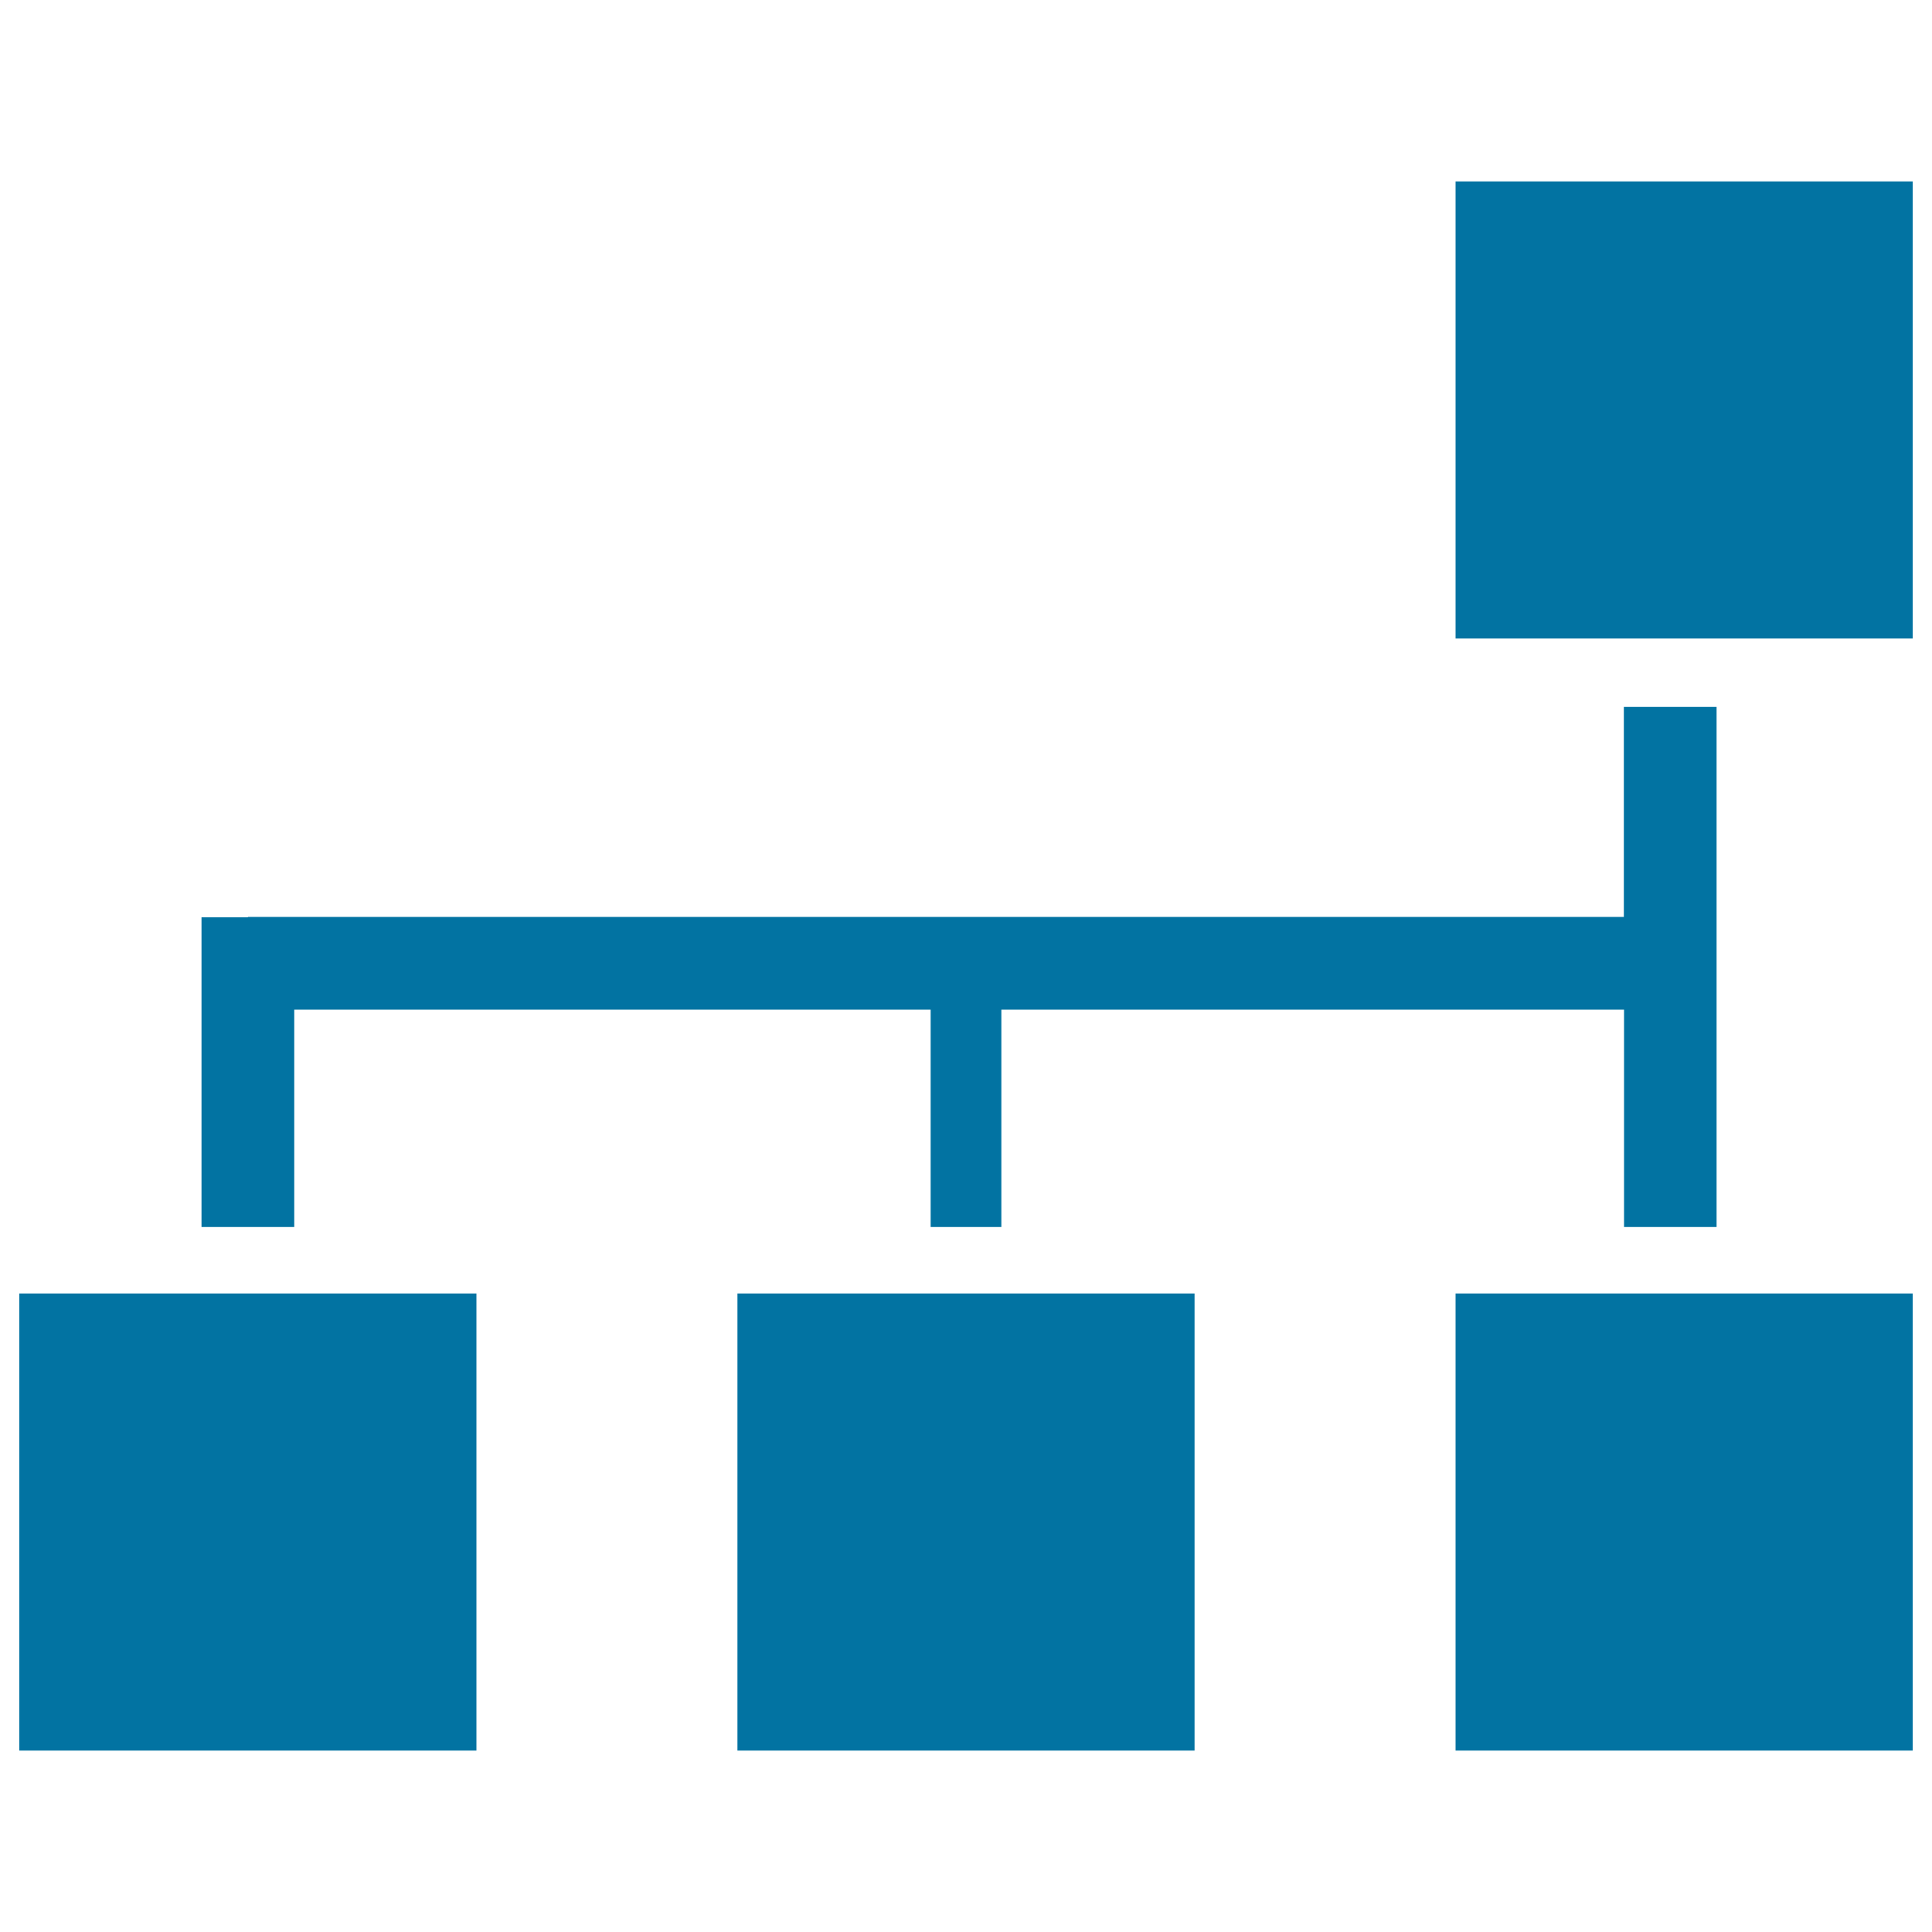
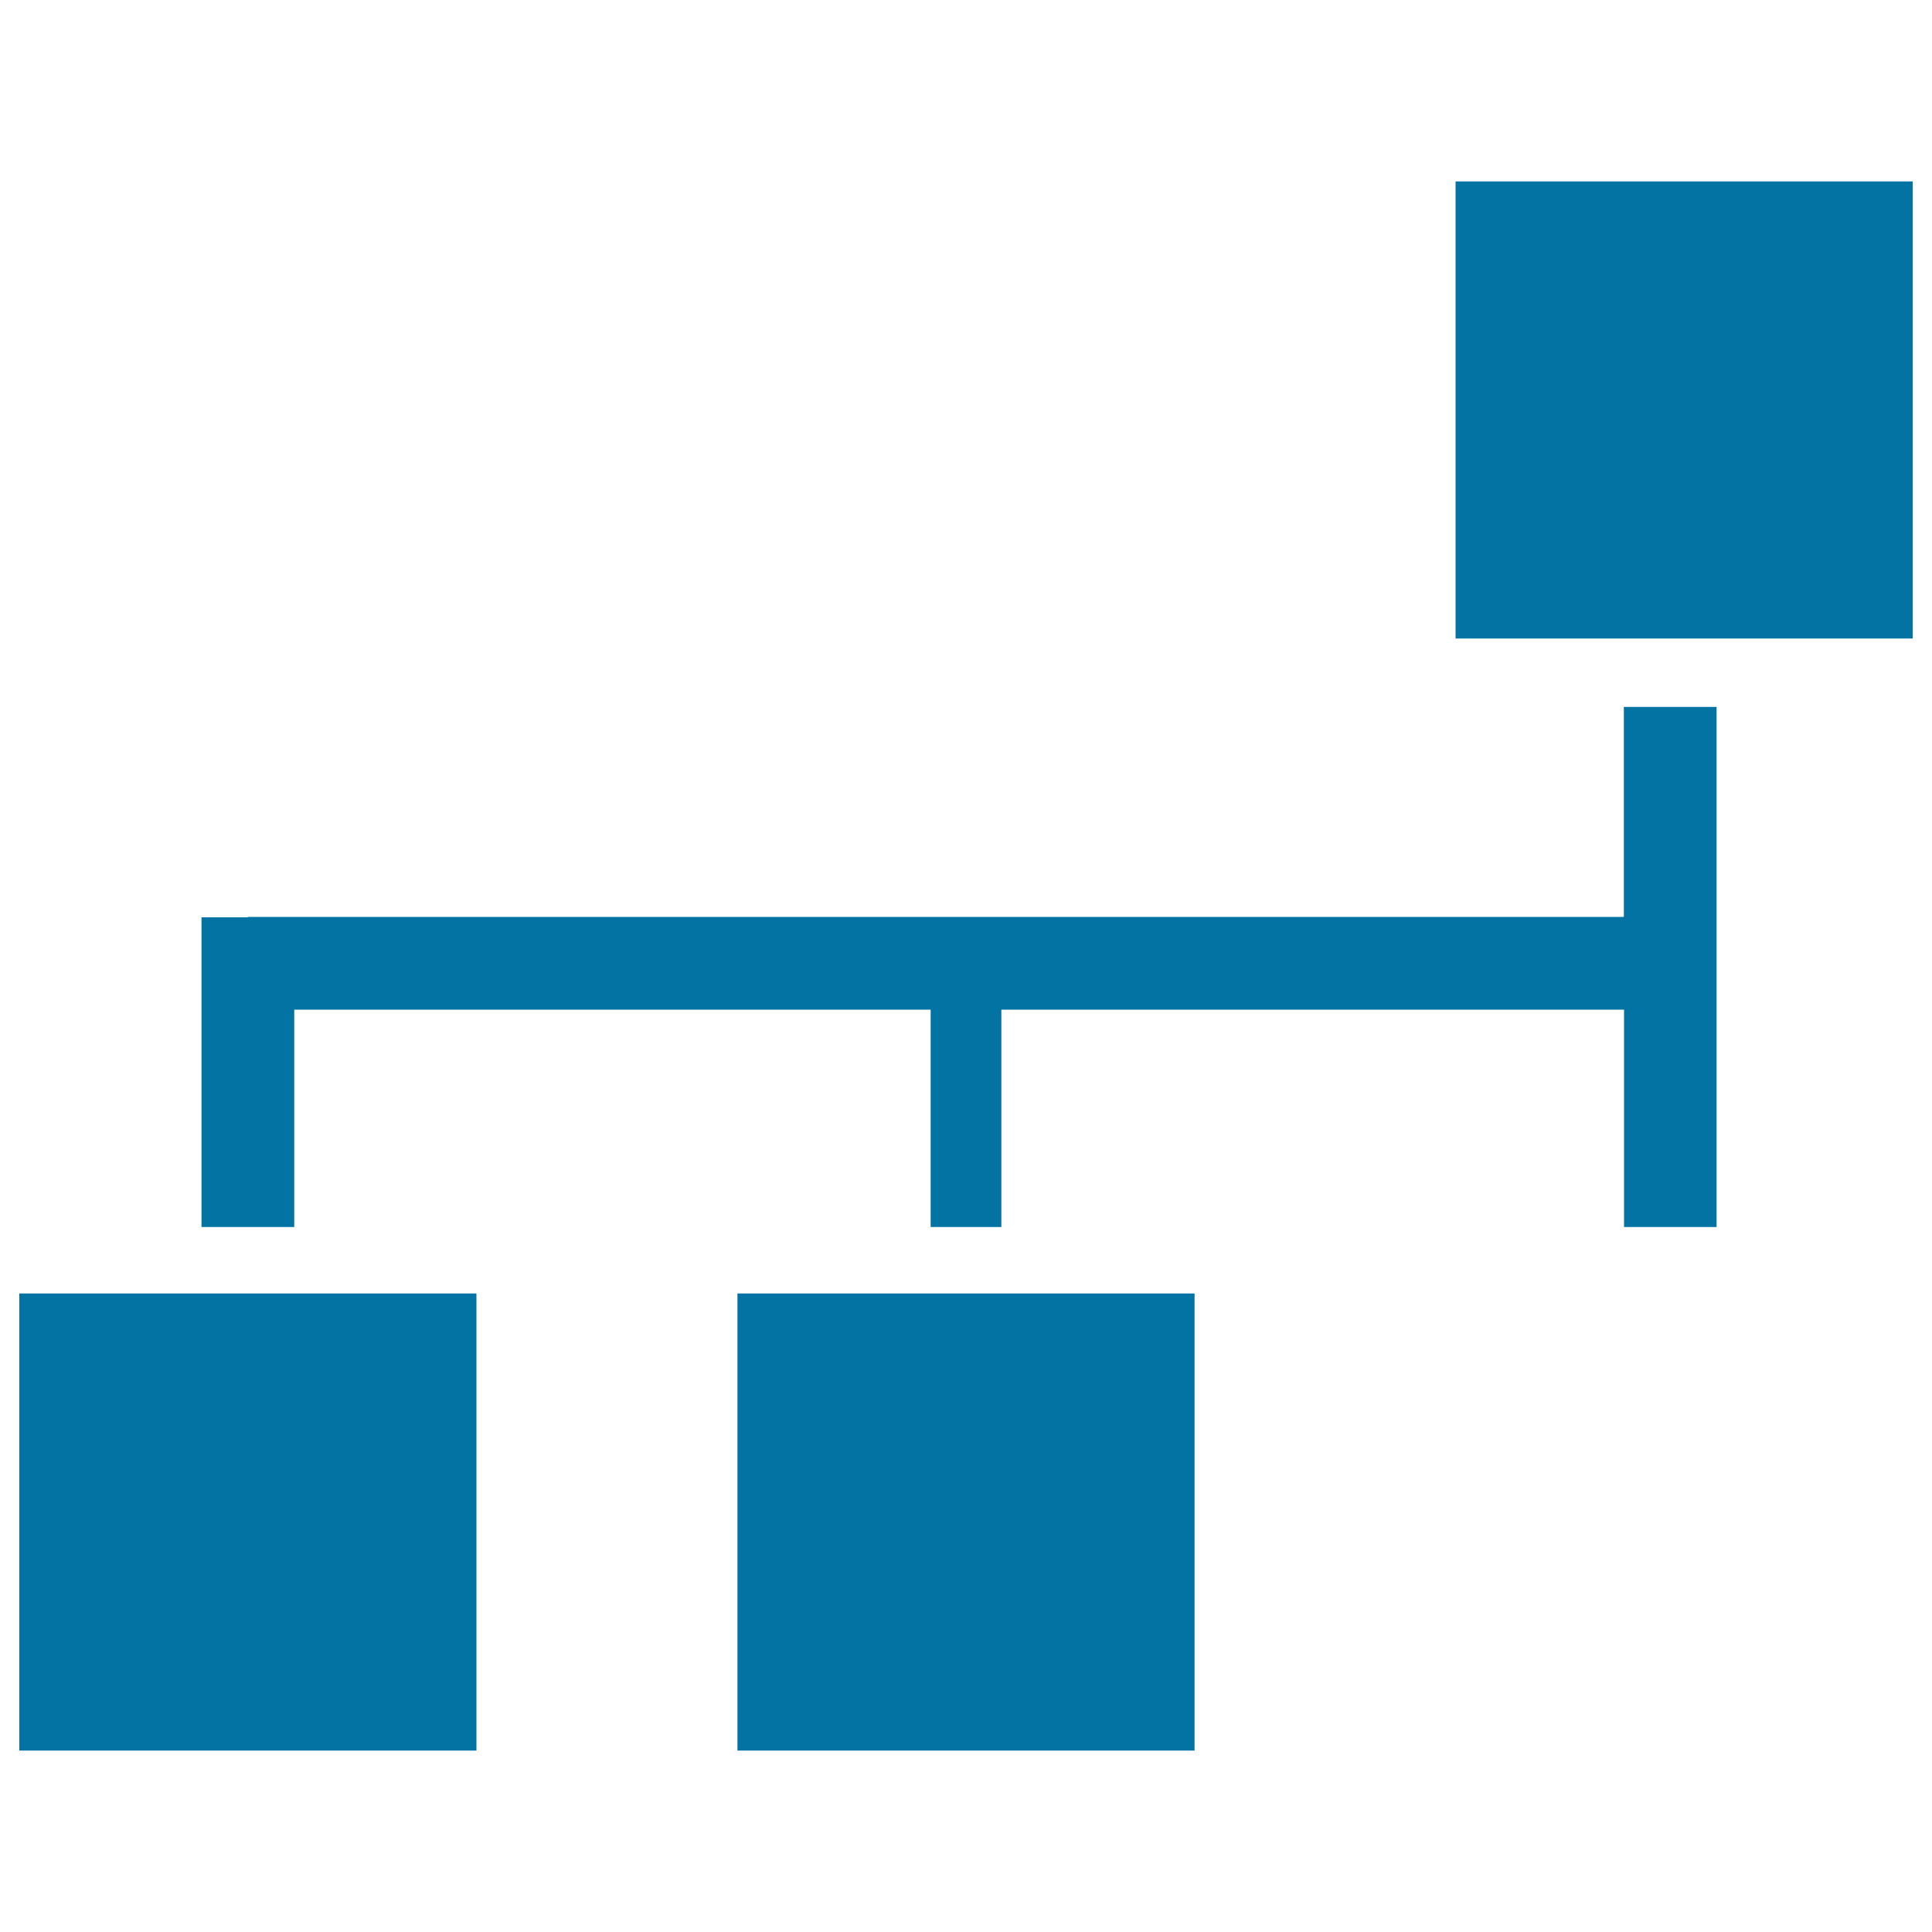
<svg xmlns="http://www.w3.org/2000/svg" viewBox="0 0 1000 1000" style="fill:#0273a2">
  <title>Blocks Scheme Of Squares And Lines SVG icon</title>
  <g>
-     <path d="M990,93.9v236.6H753.4V93.9H990z M753.4,906.1H990V669.5H753.4V906.1z M381.7,906.1h236.6V669.5H381.7V906.1z M10,906.1h236.6V669.5H10V906.1z M840.5,635.1h48V365.9h-48v108.7H672.7h-21.6H128.3v0.2h-24v160.3h48V522.6h329.4v112.5h36.6V522.6h132.8h21.6h167.9V635.1z" />
+     <path d="M990,93.9v236.6H753.4V93.9H990z M753.4,906.1V669.5H753.4V906.1z M381.7,906.1h236.6V669.5H381.7V906.1z M10,906.1h236.6V669.5H10V906.1z M840.5,635.1h48V365.9h-48v108.7H672.7h-21.6H128.3v0.2h-24v160.3h48V522.6h329.4v112.5h36.6V522.6h132.8h21.6h167.9V635.1z" />
  </g>
</svg>